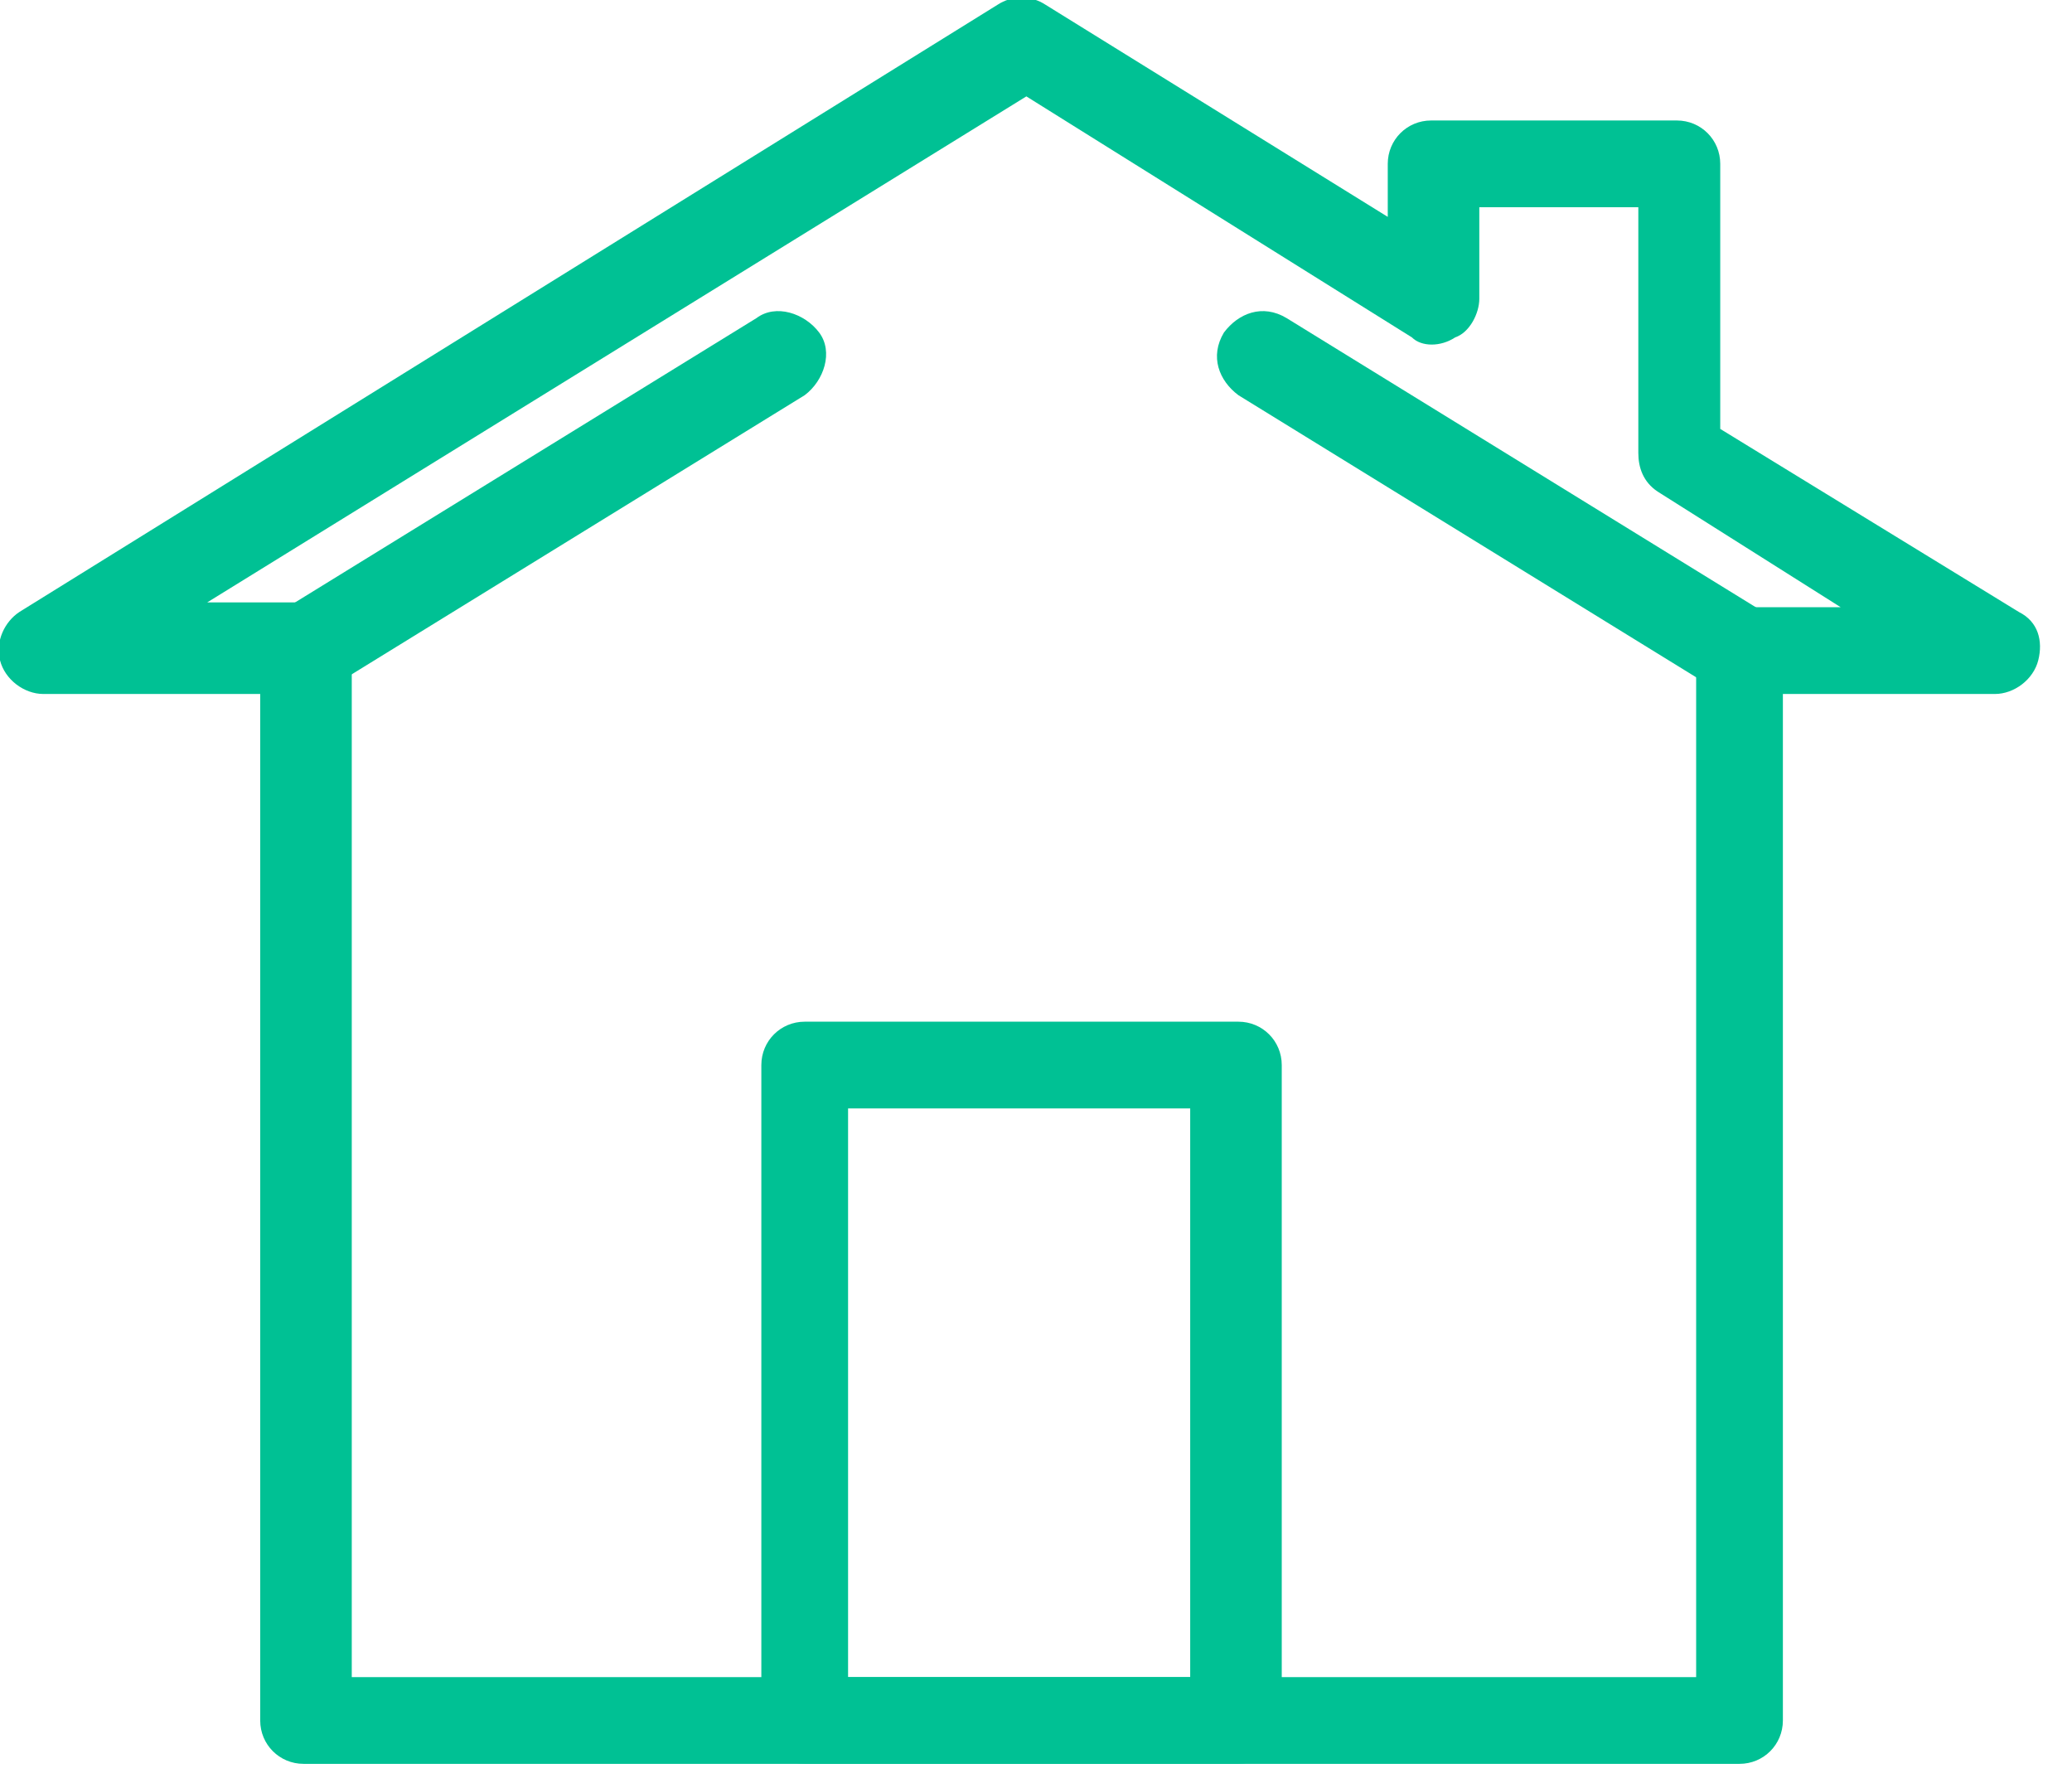
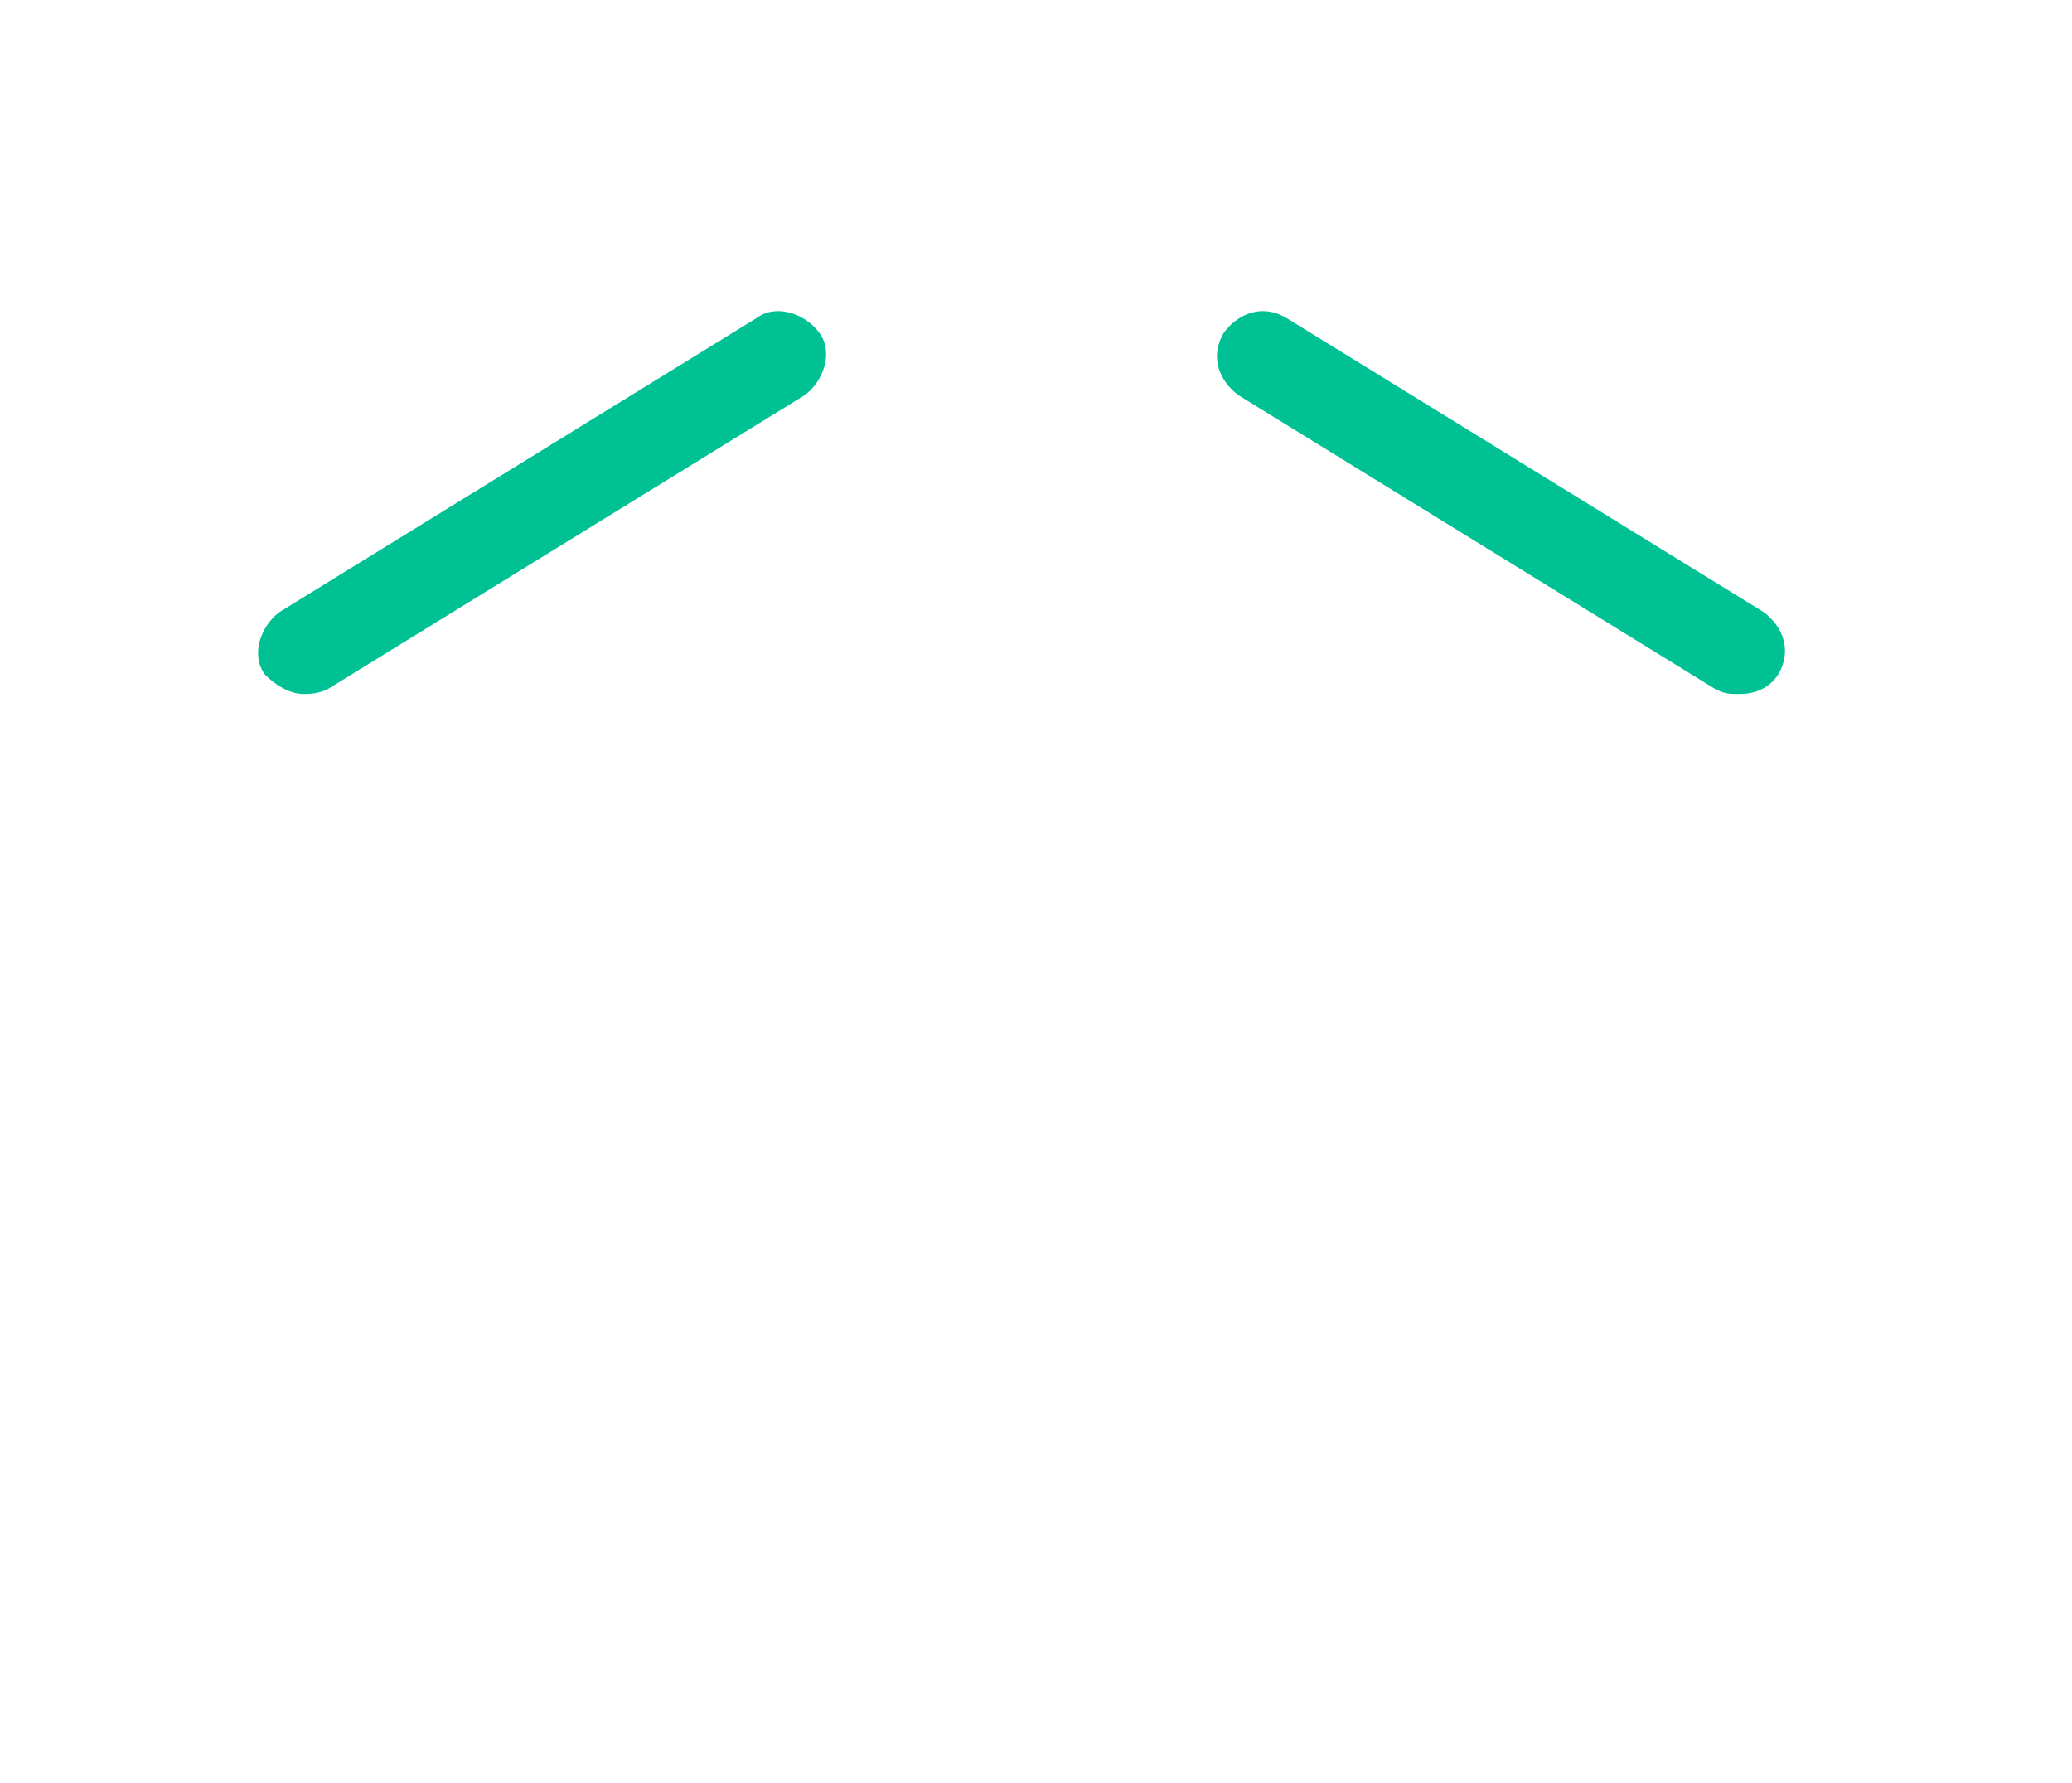
<svg xmlns="http://www.w3.org/2000/svg" width="43" height="37" viewBox="0 0 43 37" fill="none">
  <g clip-path="url(#clip0)">
    <path d="M6.3 14.4C6 14.4 5.7 14.2 5.5 14C5.2 13.6 5.4 13 5.8 12.7L15.7 6.6C16.1 6.3 16.7 6.5 17 6.9C17.3 7.3 17.1 7.9 16.7 8.2L6.8 14.3C6.6 14.4 6.4 14.4 6.3 14.4Z" fill="#00C194" />
    <path d="M36.1 14.4C35.9 14.4 35.8 14.4 35.6 14.3L25.7 8.2C25.3 7.9 25.1 7.4 25.4 6.9C25.7 6.5 26.2 6.3 26.7 6.6L36.6 12.7C37 13 37.2 13.5 36.9 14C36.7 14.3 36.4 14.4 36.1 14.4Z" fill="#00C194" />
-     <path d="M36.1 36.6H6.3C5.8 36.6 5.4 36.2 5.4 35.7V14.4H0.9C0.5 14.4 0.1 14.1 5.15953e-07 13.7C-0.1 13.3 0.1 12.9 0.4 12.7L20.7 0.1C21 -0.1 21.4 -0.1 21.7 0.1L28.8 4.5V3.4C28.8 2.9 29.2 2.5 29.7 2.5H34.8C35.3 2.5 35.7 2.9 35.7 3.4V8.9L41.9 12.7C42.3 12.9 42.4 13.3 42.3 13.7C42.2 14.1 41.8 14.4 41.4 14.4H37V35.7C37 36.2 36.6 36.6 36.1 36.6ZM7.2 34.8H35.2V13.5C35.2 13 35.6 12.6 36.1 12.6H38.2L34.4 10.2C34.1 10 34 9.7 34 9.4V4.3H30.7V6.2C30.7 6.5 30.5 6.9 30.2 7C29.9 7.2 29.5 7.2 29.3 7L21.3 2L4.3 12.5H6.4C6.9 12.5 7.3 12.9 7.3 13.4V34.8H7.2Z" fill="#00C194" />
-     <path d="M25.7 36.6H16.7C16.2 36.6 15.8 36.2 15.8 35.7V22.1C15.8 21.6 16.2 21.2 16.7 21.2H25.7C26.2 21.2 26.6 21.6 26.6 22.1V35.7C26.6 36.2 26.2 36.6 25.7 36.6ZM17.6 34.8H24.7V23H17.6V34.8Z" fill="#00C194" />
  </g>
  <defs>
    <clipPath>
-       <rect width="43" height="37" fill="white" />
-     </clipPath>
+       </clipPath>
  </defs>
</svg>